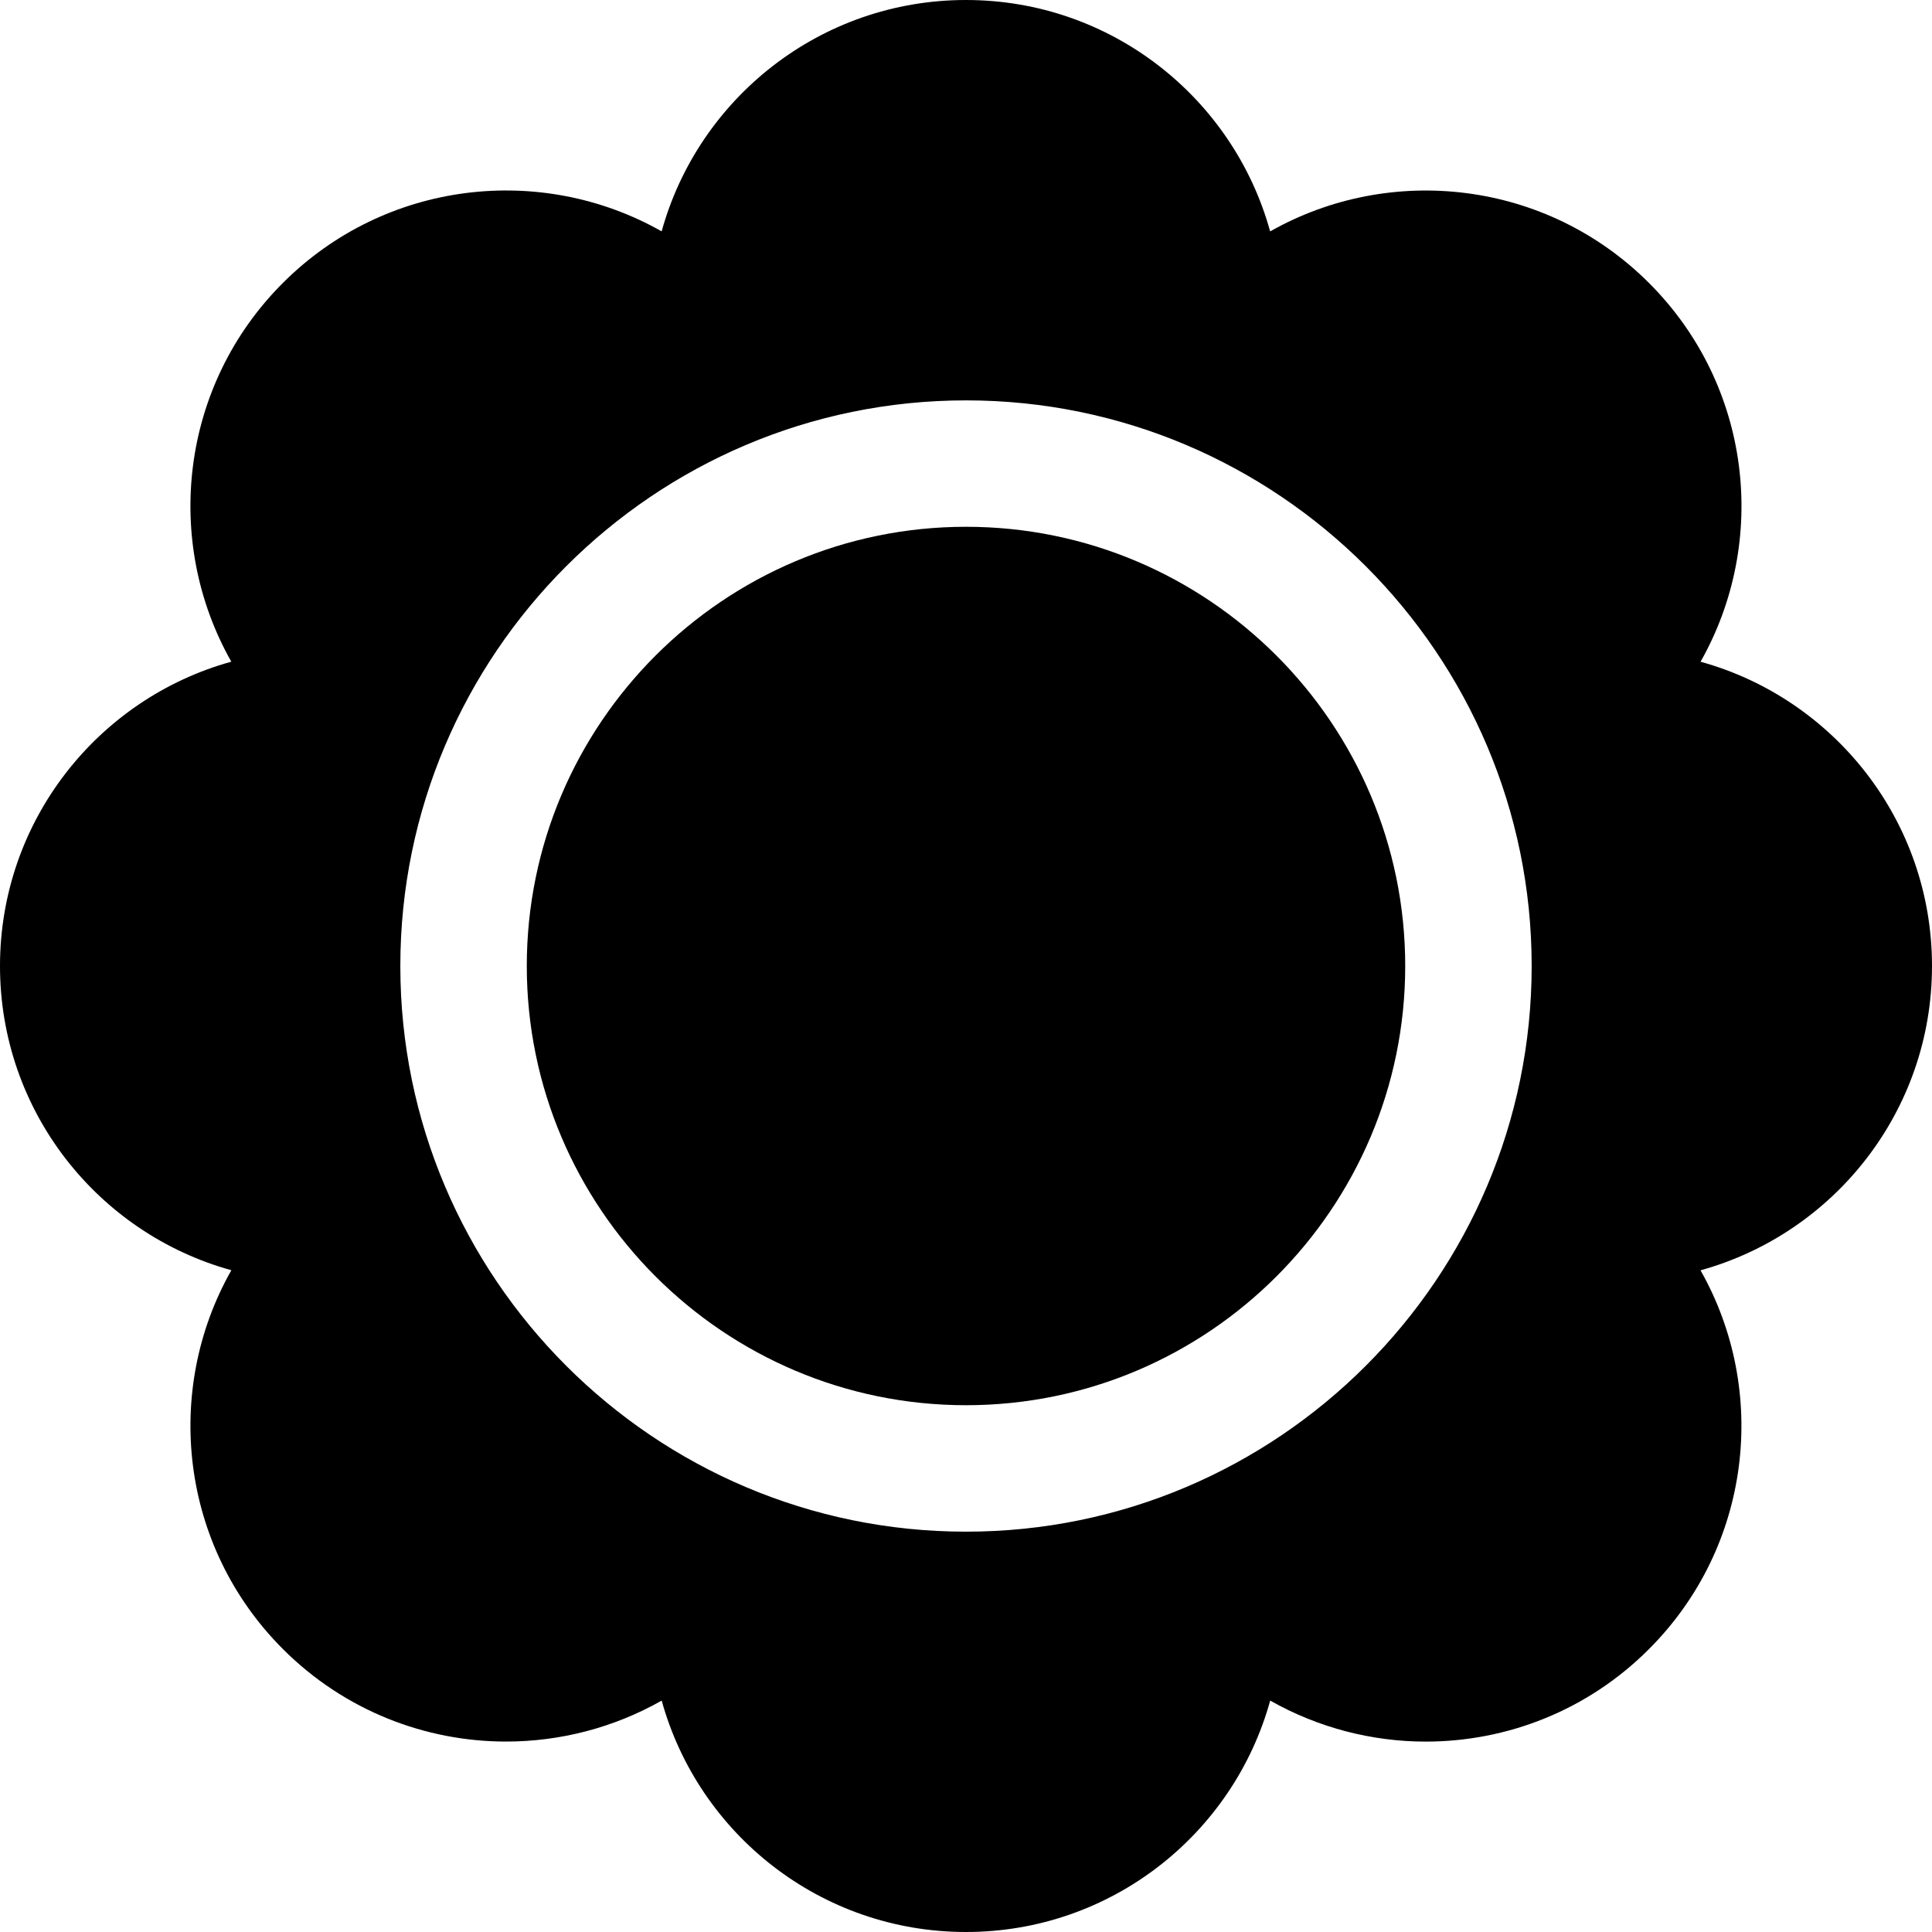
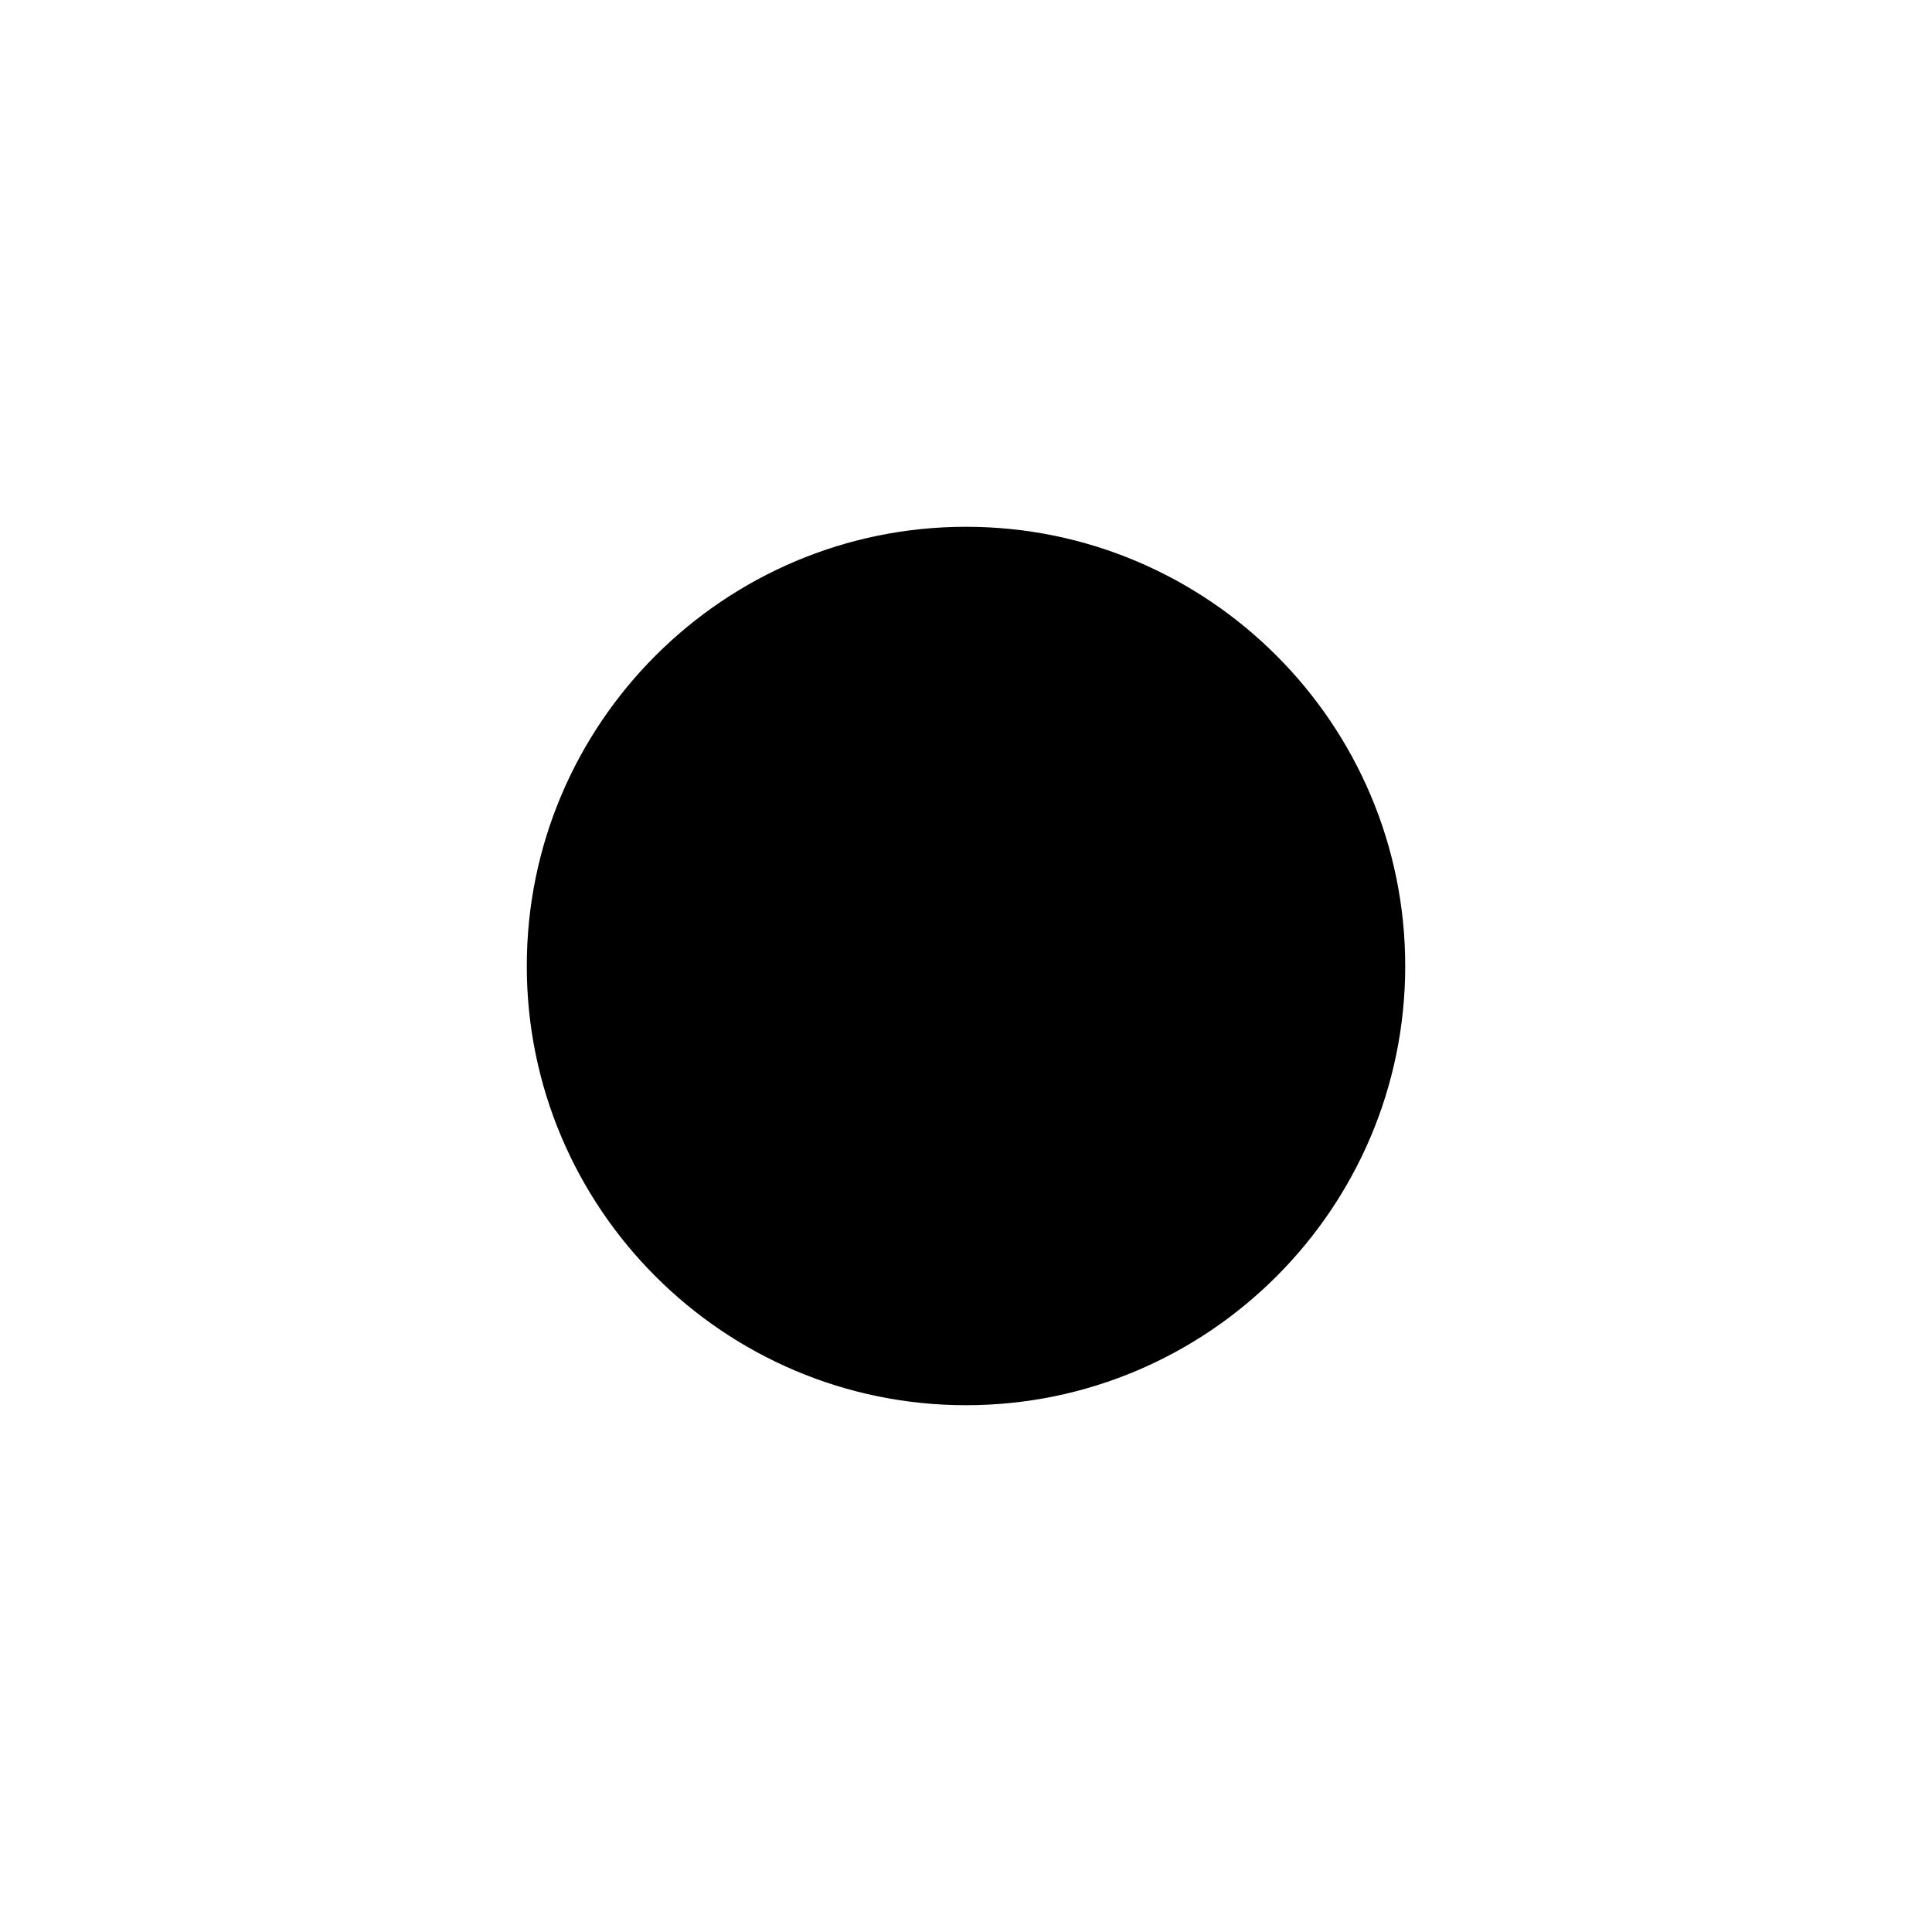
<svg xmlns="http://www.w3.org/2000/svg" fill="#000000" version="1.1" id="Capa_1" width="800px" height="800px" viewBox="0 0 45.987 45.987" xml:space="preserve">
  <g>
    <g>
      <g>
-         <path d="M45.987,22.994c0-3.455-2.332-6.365-5.509-7.243c1.625-2.866,1.218-6.573-1.228-9.016     c-2.442-2.442-6.149-2.851-9.017-1.227C29.357,2.333,26.448,0,22.993,0s-6.366,2.332-7.244,5.507     c-2.865-1.624-6.572-1.215-9.016,1.228C4.29,9.177,3.882,12.884,5.506,15.75C2.332,16.628,0,19.539,0,22.994     s2.332,6.364,5.507,7.241c-1.625,2.866-1.217,6.573,1.227,9.017c1.467,1.467,3.391,2.202,5.313,2.202     c1.279,0,2.558-0.326,3.703-0.975c0.878,3.176,3.788,5.508,7.243,5.508s6.364-2.332,7.241-5.508     c1.146,0.648,2.425,0.976,3.702,0.976c1.925,0,3.848-0.734,5.313-2.201c2.444-2.444,2.853-6.151,1.228-9.017     C43.655,29.358,45.987,26.449,45.987,22.994z M22.994,36.458c-7.424,0-13.465-6.04-13.465-13.464     c0-7.424,6.041-13.464,13.465-13.464c7.424,0,13.464,6.04,13.464,13.464C36.458,30.417,30.418,36.458,22.994,36.458z" />
        <path d="M22.994,12.539c-5.766,0-10.455,4.689-10.455,10.455c0,5.765,4.689,10.454,10.455,10.454     c5.765,0,10.454-4.689,10.454-10.454C33.448,17.229,28.759,12.539,22.994,12.539z" />
      </g>
    </g>
  </g>
</svg>